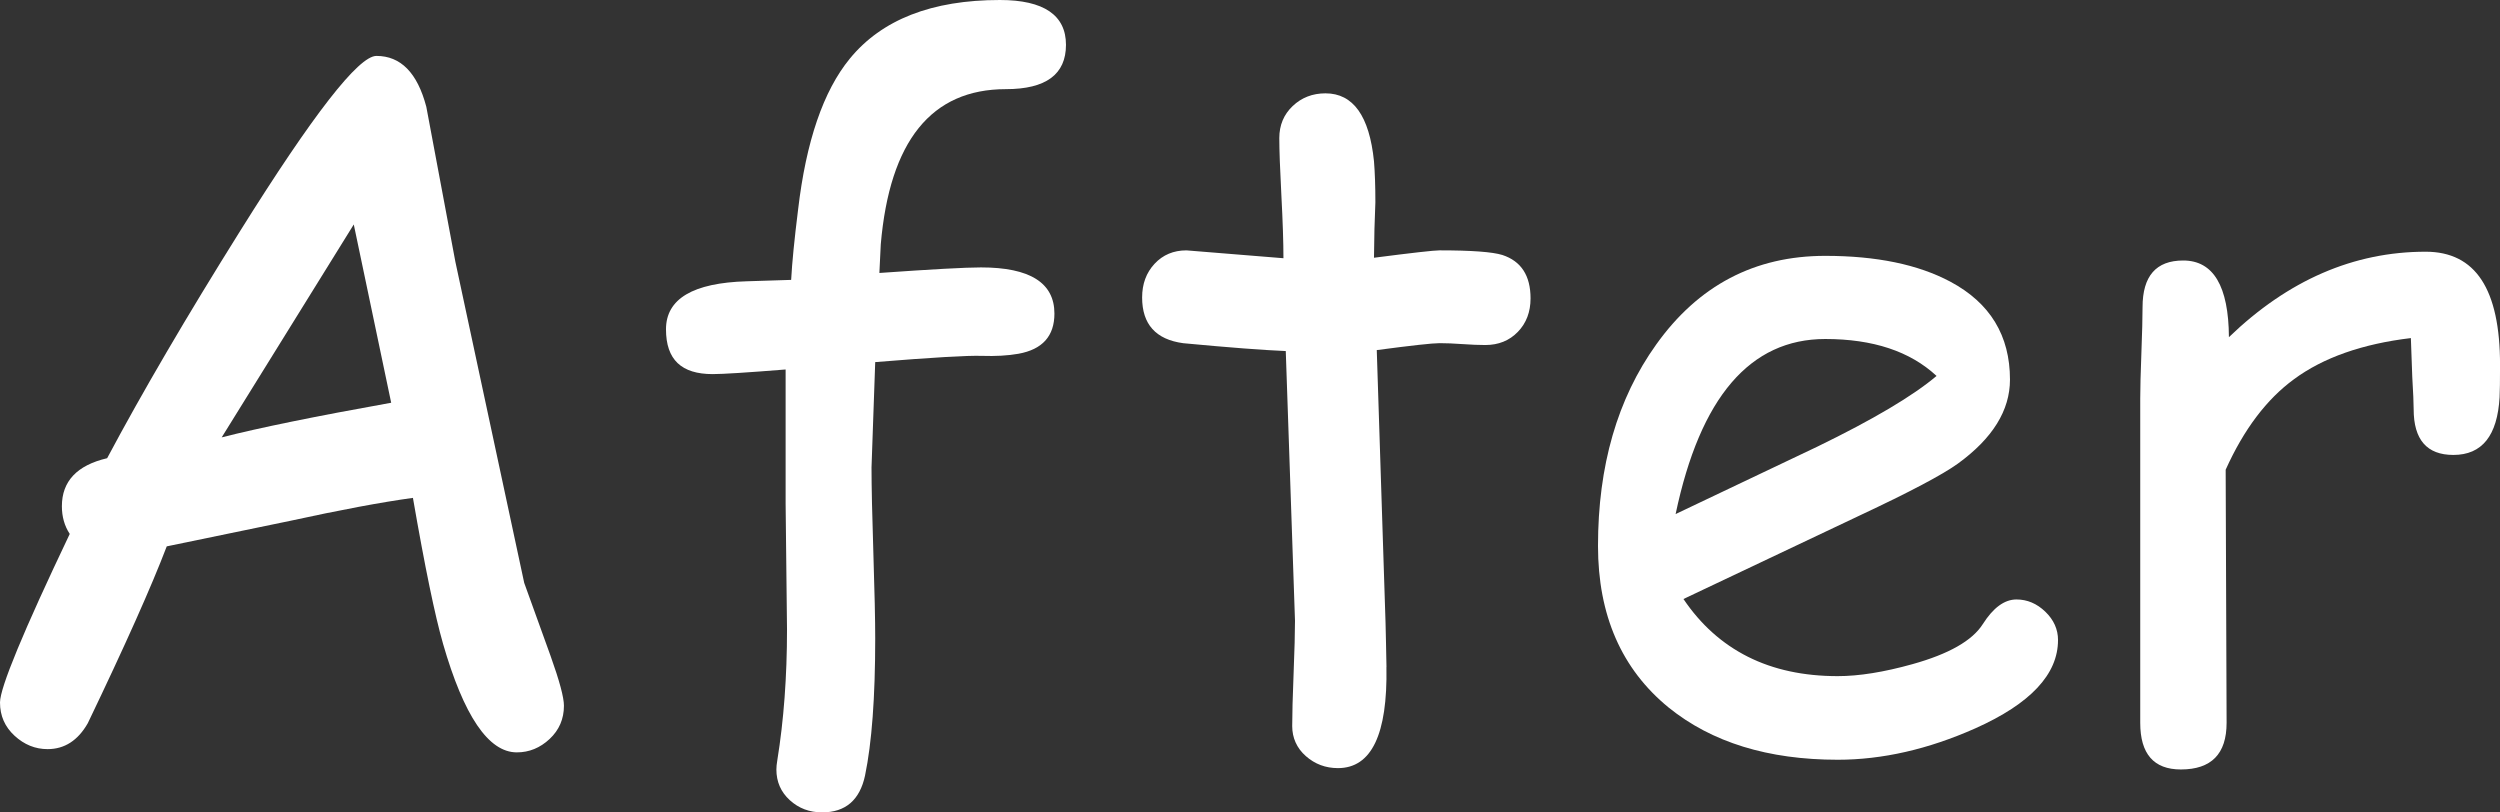
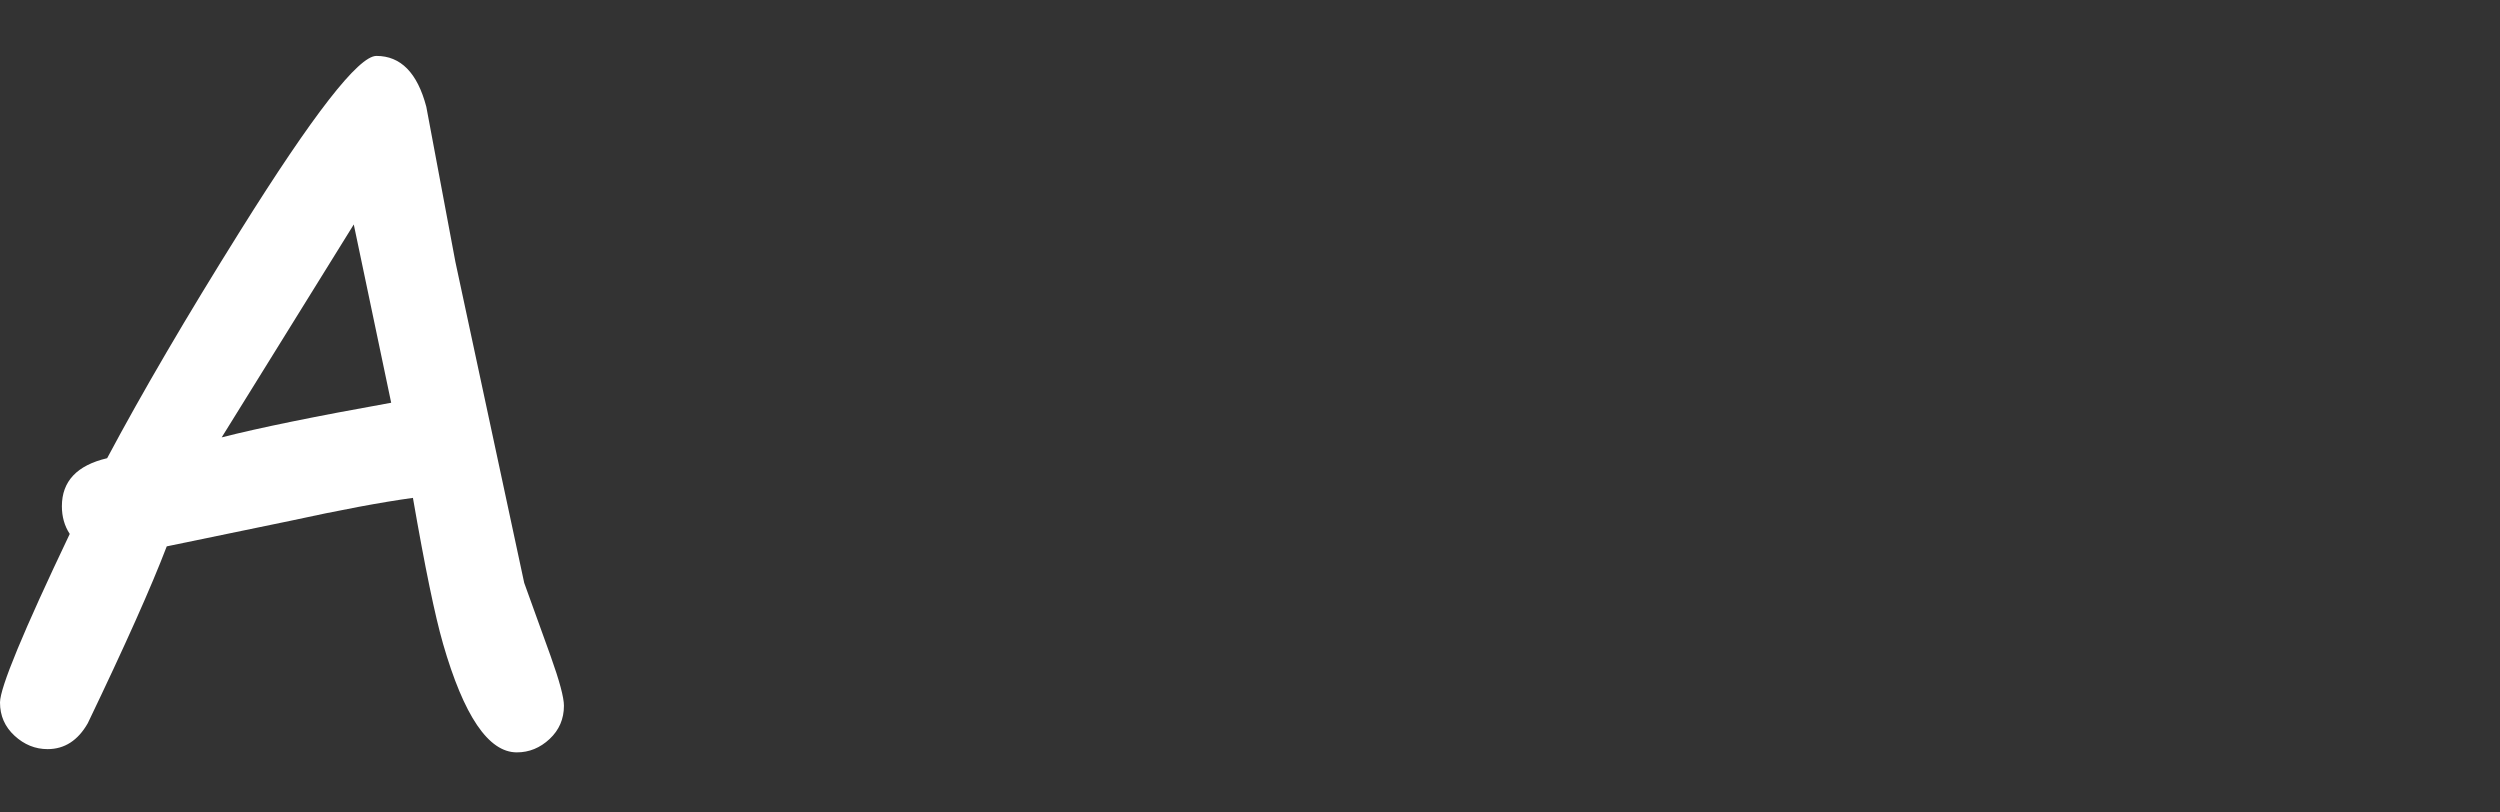
<svg xmlns="http://www.w3.org/2000/svg" data-name="Слой 2" fill="#000000" height="455" preserveAspectRatio="xMidYMid meet" version="1" viewBox="0.0 0.0 1400.2 455.0" width="1400.2" zoomAndPan="magnify">
  <rect x="0.0" y="0.0" width="1400.2" height="455.0" fill="#333333" stroke="none" />
  <g data-name="Слой 1">
    <g fill="#ffffff" id="change1_1">
      <path d="M248.07,360.34c11.72,40.7,25.52,61.05,41.39,61.05,6.9,0,13.02-2.5,18.37-7.5,5.34-5,8.02-11.21,8.02-18.62,0-4.65-2.5-13.97-7.5-27.94l-14.75-40.87-38.54-179.78-16.3-86.91c-5-18.97-14.32-28.45-27.94-28.45-10,0-35.44,32.68-76.31,98.04-30.01,47.94-54.84,90.37-74.5,127.27-16.9,3.97-25.35,12.93-25.35,26.9,0,5.86,1.46,11.04,4.4,15.52C13.02,353.7,0,385.17,0,393.45c0,7.42,2.72,13.62,8.15,18.62,5.43,5,11.6,7.5,18.5,7.5,9.48,0,16.99-4.83,22.51-14.49,20.86-43.46,35.61-76.48,44.23-99.07l68.81-14.23c28.45-6.21,51.48-10.52,69.07-12.93,6.73,38.8,12.33,65.96,16.81,81.48Zm-123.91-115.37l73.98-119.25,20.95,99.85c-42.42,7.59-74.07,14.06-94.93,19.4Z" />
-       <path d="M484.5,434.32c3.79-18.28,5.69-43.8,5.69-76.57,0-10.52-.35-26.47-1.03-47.86-.69-21.38-1.04-37.42-1.04-48.11l2.07-58.98c31.9-2.59,51.78-3.75,59.63-3.49,7.85,.26,14.7-.13,20.56-1.17,13.45-2.41,20.18-9.91,20.18-22.5,0-17.24-13.71-25.87-41.13-25.87-8.63,0-27.6,1.04-56.91,3.11l.78-16.04c5-57.94,28.36-86.91,70.1-86.91,22.42,0,33.63-8.28,33.63-24.83S584.69,0,560.03,0c-38.12,0-66.14,10.95-84.07,32.85-14.83,18.11-24.49,46.31-28.97,84.59-2.07,16.55-3.36,29.66-3.88,39.32l-24.83,.78c-30.18,.87-45.27,9.83-45.27,26.9s8.71,25.09,26.13,25.09c5.69,0,19.31-.86,40.87-2.59v75.01l.78,70.62c0,26.38-1.81,50.79-5.43,73.21-.35,2.07-.52,3.79-.52,5.17,0,6.9,2.5,12.63,7.5,17.2,5,4.57,11.03,6.85,18.11,6.85,13.1,0,21.12-6.9,24.06-20.69Z" />
-       <path d="M776.54,373.53l-.26-13.19-.26-11.38-4.92-152.88c19.49-2.59,31.21-3.88,35.18-3.88,3.62,0,7.89,.17,12.8,.52,4.92,.35,9.18,.52,12.8,.52,7.41,0,13.49-2.46,18.24-7.37,4.74-4.91,7.11-11.16,7.11-18.75,0-12.76-5.26-20.86-15.78-24.31-5.52-1.72-17.25-2.59-35.18-2.59-3.1,0-15.35,1.38-36.73,4.14l.26-16.04,.52-15c0-8.96-.26-16.64-.78-23.02-2.59-25.35-11.64-38.02-27.16-38.02-7.24,0-13.37,2.37-18.37,7.11-5,4.75-7.5,10.73-7.5,17.98,0,6.56,.39,17.2,1.16,31.95,.78,14.75,1.16,26.52,1.16,35.31l-54.32-4.4c-7.24,0-13.19,2.5-17.85,7.5-4.66,5-6.98,11.3-6.98,18.88,0,15.01,7.67,23.54,23.02,25.61,25.69,2.42,44.84,3.88,57.43,4.4l5.17,151.07c0,6.56-.26,16.39-.78,29.49-.52,13.11-.78,22.94-.78,29.49s2.54,12.33,7.63,16.81c5.08,4.48,11.08,6.73,17.98,6.73,18.79,0,27.85-18.89,27.16-56.65Z" />
-       <path d="M1152.66,358.52c0-6.03-2.37-11.34-7.11-15.91-4.74-4.57-10.13-6.86-16.17-6.86-6.73,0-13.02,4.62-18.88,13.84-5.87,9.23-18.97,16.69-39.32,22.38-16.04,4.48-30.01,6.72-41.91,6.72-19.14,0-35.92-3.62-50.31-10.86-14.4-7.24-26.43-18.02-36.09-32.34l98.81-46.82c27.94-13.1,46.22-22.76,54.84-28.97,19.49-14.14,29.23-29.84,29.23-47.08,0-24.66-11.12-42.94-33.37-54.84-18.11-9.66-41.47-14.48-70.1-14.48-39.49,0-71.05,16.55-94.68,49.67-21.73,30.35-32.59,67.94-32.59,112.78,0,38.8,13.19,68.98,39.58,90.54,24.14,19.49,55.7,29.23,94.68,29.23,25,0,50.7-5.86,77.08-17.59,30.87-13.79,46.3-30.26,46.3-49.41Zm-182.88-144.21c13.97-16.29,31.47-24.44,52.51-24.44,26.73,0,47.51,6.9,62.34,20.69-13.28,11.21-35.53,24.4-66.74,39.58l-79.41,37.77c6.89-32.76,17.33-57.3,31.3-73.59Z" />
-       <path d="M1284.84,212.37c16.38-12.07,38.19-19.75,65.44-23.02l.78,21.73c.52,8.8,.78,14.83,.78,18.11,0,17.07,7.41,25.61,22.25,25.61,16.04,0,24.66-10.77,25.87-32.33,.17-3.11,.26-9.14,.26-18.11,0-21.21-3.45-37.08-10.35-47.6-6.9-10.52-17.33-15.78-31.3-15.78-40.35,0-77.09,15.95-110.2,47.86-.17-28.62-8.71-42.94-25.61-42.94-15.18,0-22.76,8.71-22.76,26.13,0,5.69-.22,14.23-.65,25.61-.43,11.38-.65,19.92-.65,25.61v181.59c0,17.42,7.59,26.12,22.76,26.12,17.07,0,25.61-8.71,25.61-26.12l-.52-141.76c10.17-22.59,22.93-39.49,38.28-50.7Z" />
    </g>
  </g>
</svg>